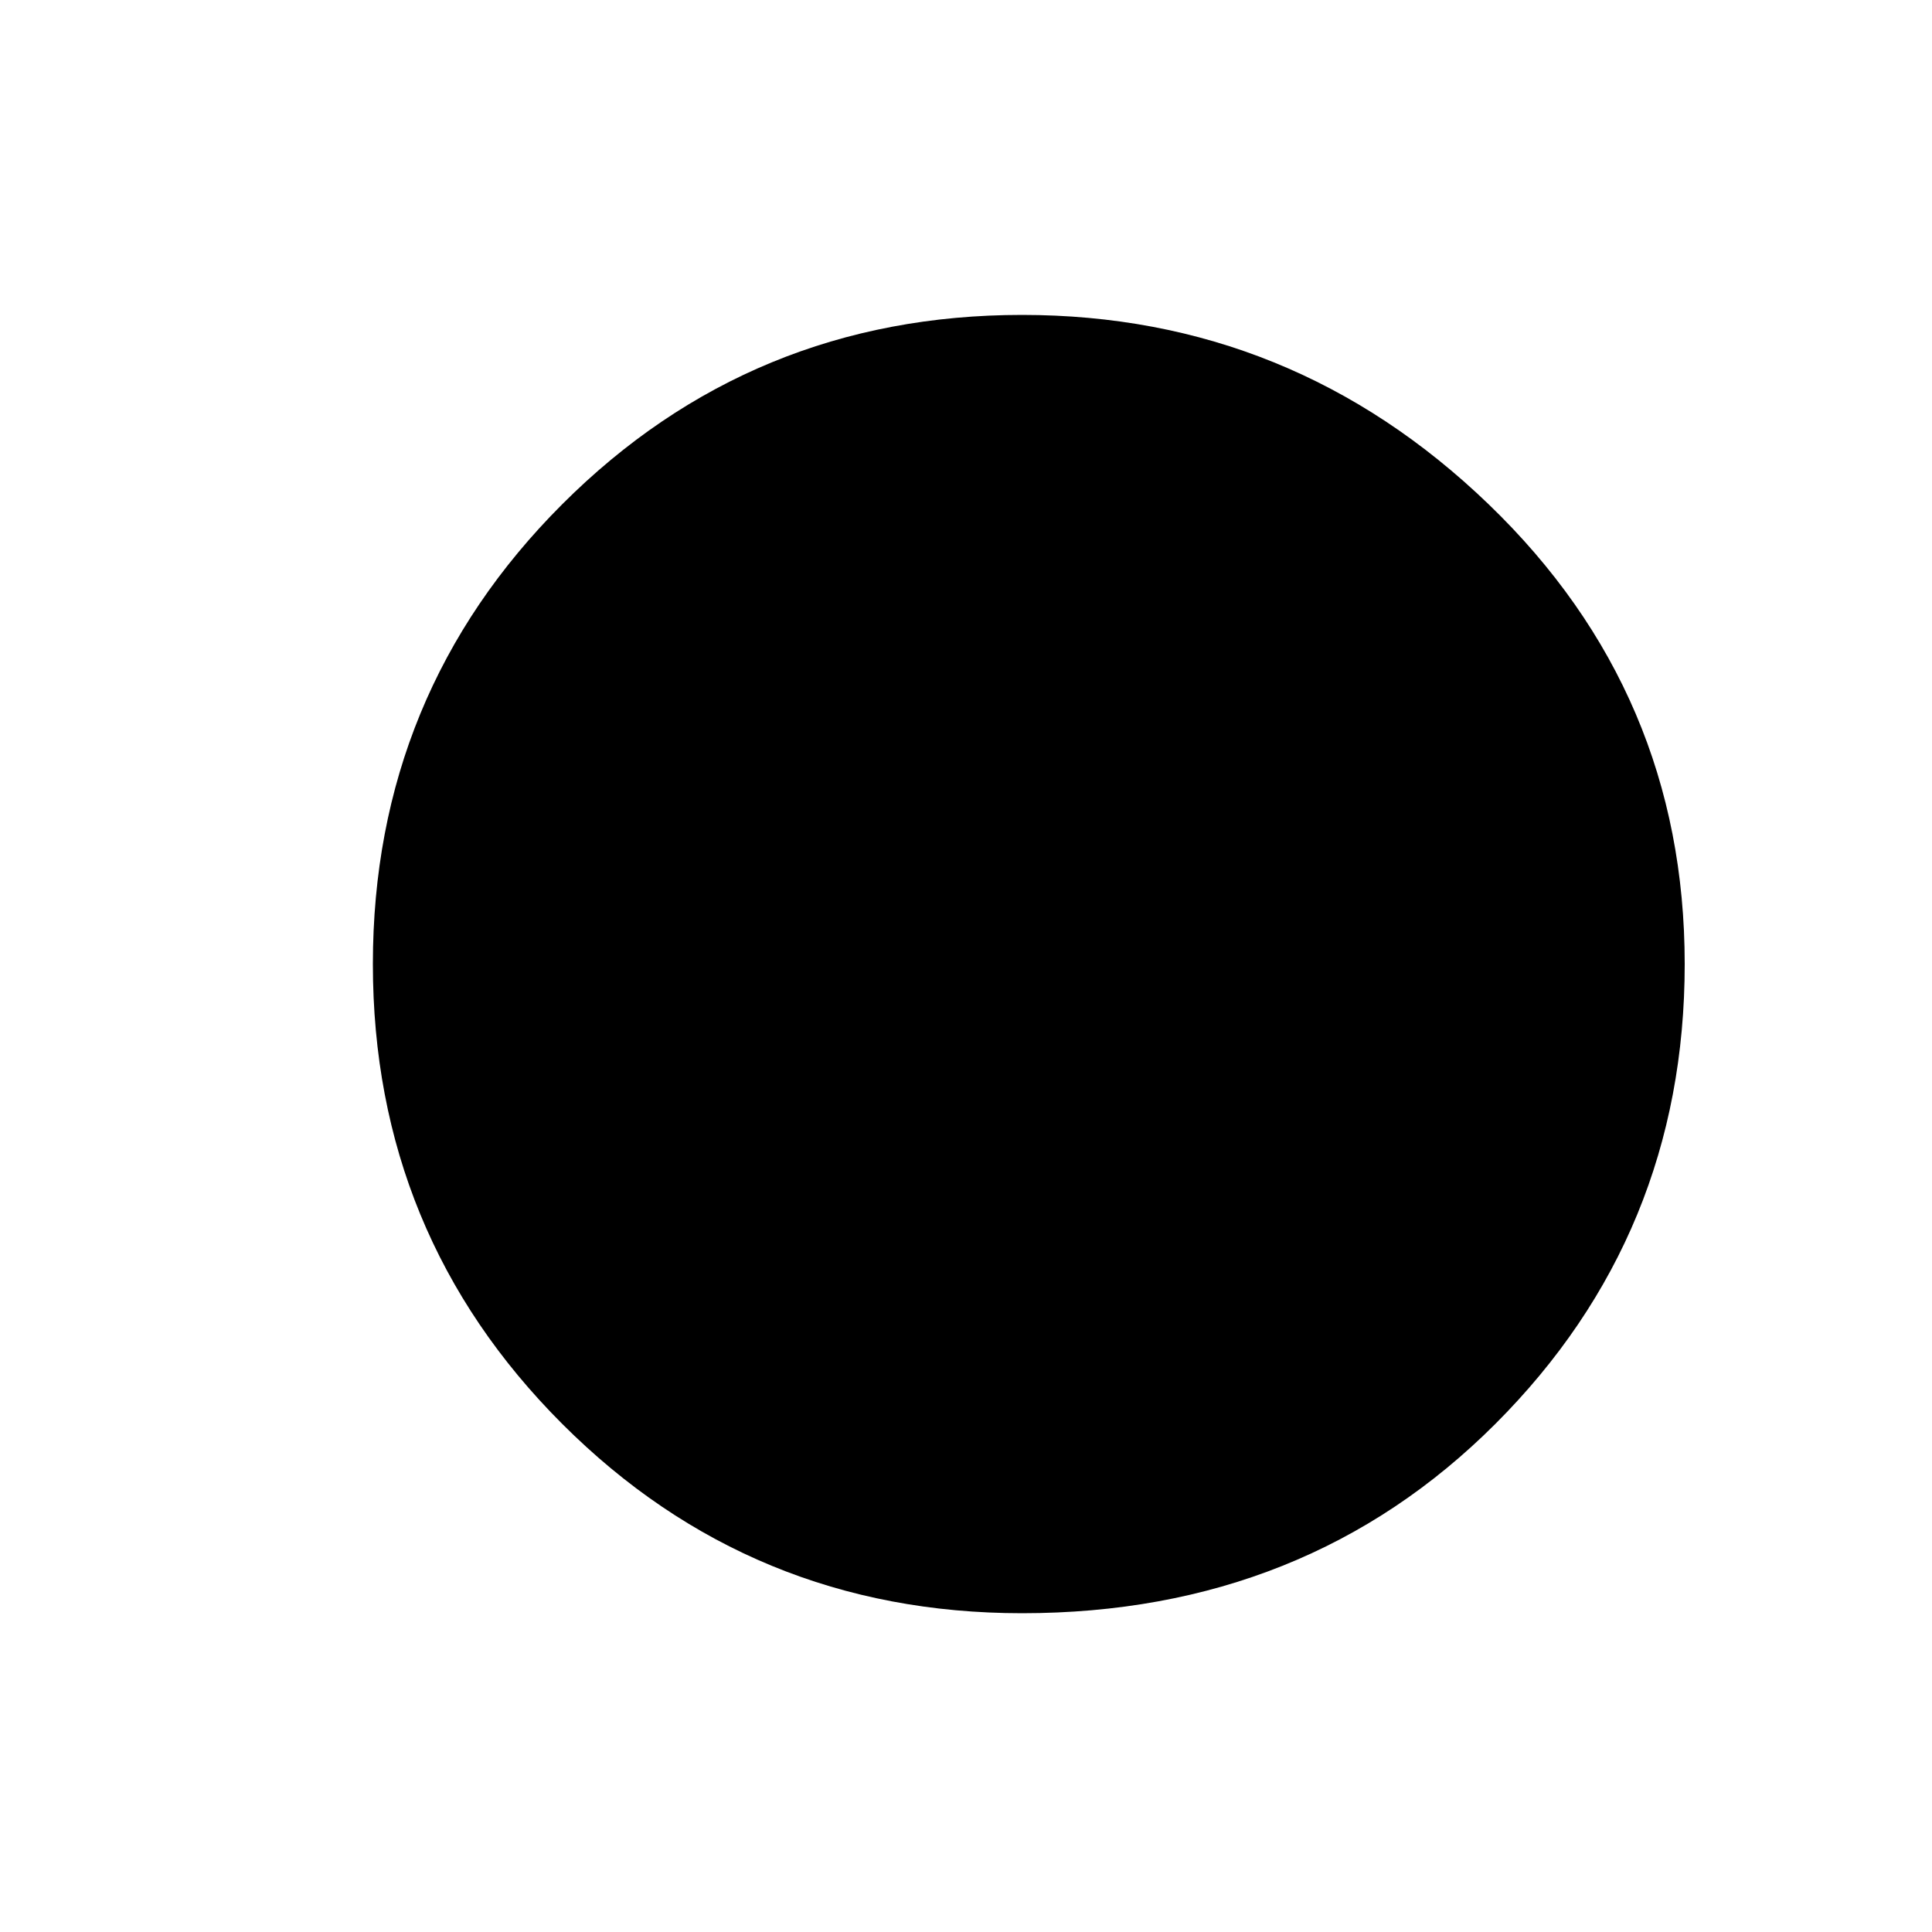
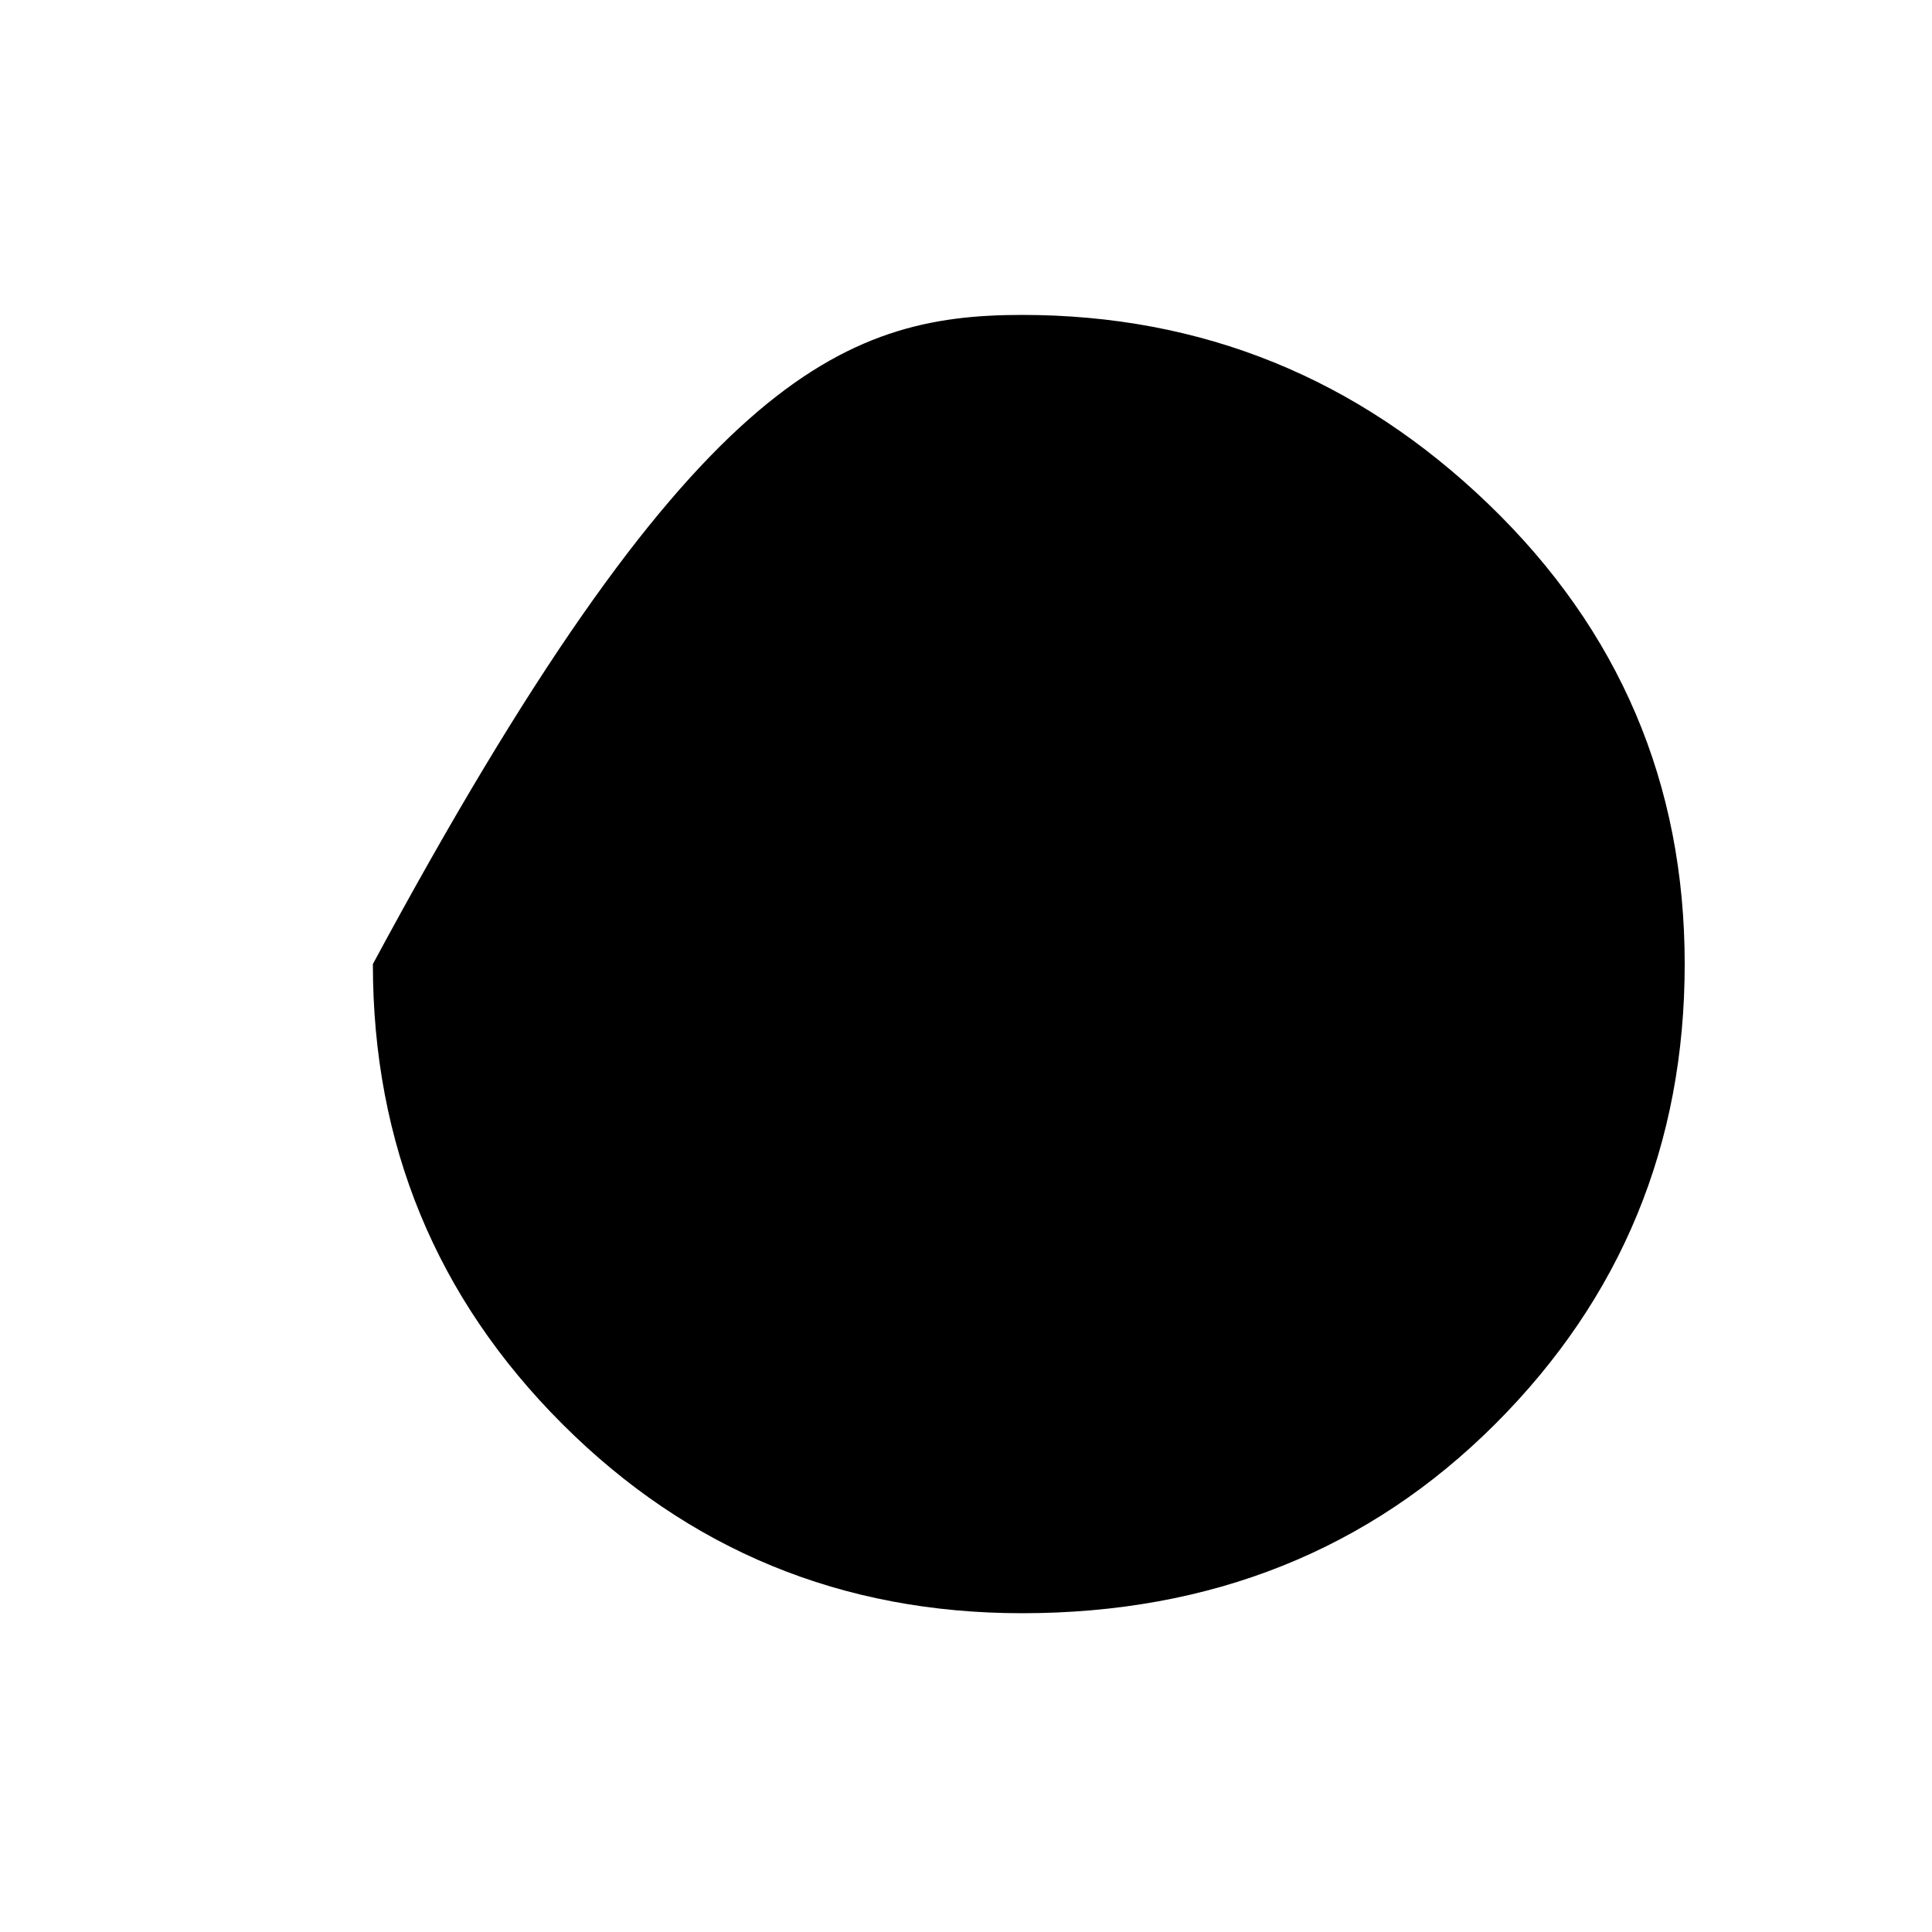
<svg xmlns="http://www.w3.org/2000/svg" width="4" height="4" viewBox="0 0 4 4" fill="none">
-   <path d="M3.488 1.996C3.488 2.369 3.357 2.687 3.096 2.948C2.835 3.209 2.508 3.34 2.116 3.34C1.743 3.34 1.425 3.209 1.164 2.948C0.903 2.687 0.772 2.369 0.772 1.996C0.772 1.623 0.903 1.305 1.164 1.044C1.425 0.783 1.743 0.652 2.116 0.652C2.489 0.652 2.811 0.783 3.082 1.044C3.353 1.305 3.488 1.623 3.488 1.996Z" fill="black" />
+   <path d="M3.488 1.996C3.488 2.369 3.357 2.687 3.096 2.948C2.835 3.209 2.508 3.34 2.116 3.34C1.743 3.34 1.425 3.209 1.164 2.948C0.903 2.687 0.772 2.369 0.772 1.996C1.425 0.783 1.743 0.652 2.116 0.652C2.489 0.652 2.811 0.783 3.082 1.044C3.353 1.305 3.488 1.623 3.488 1.996Z" fill="black" />
</svg>